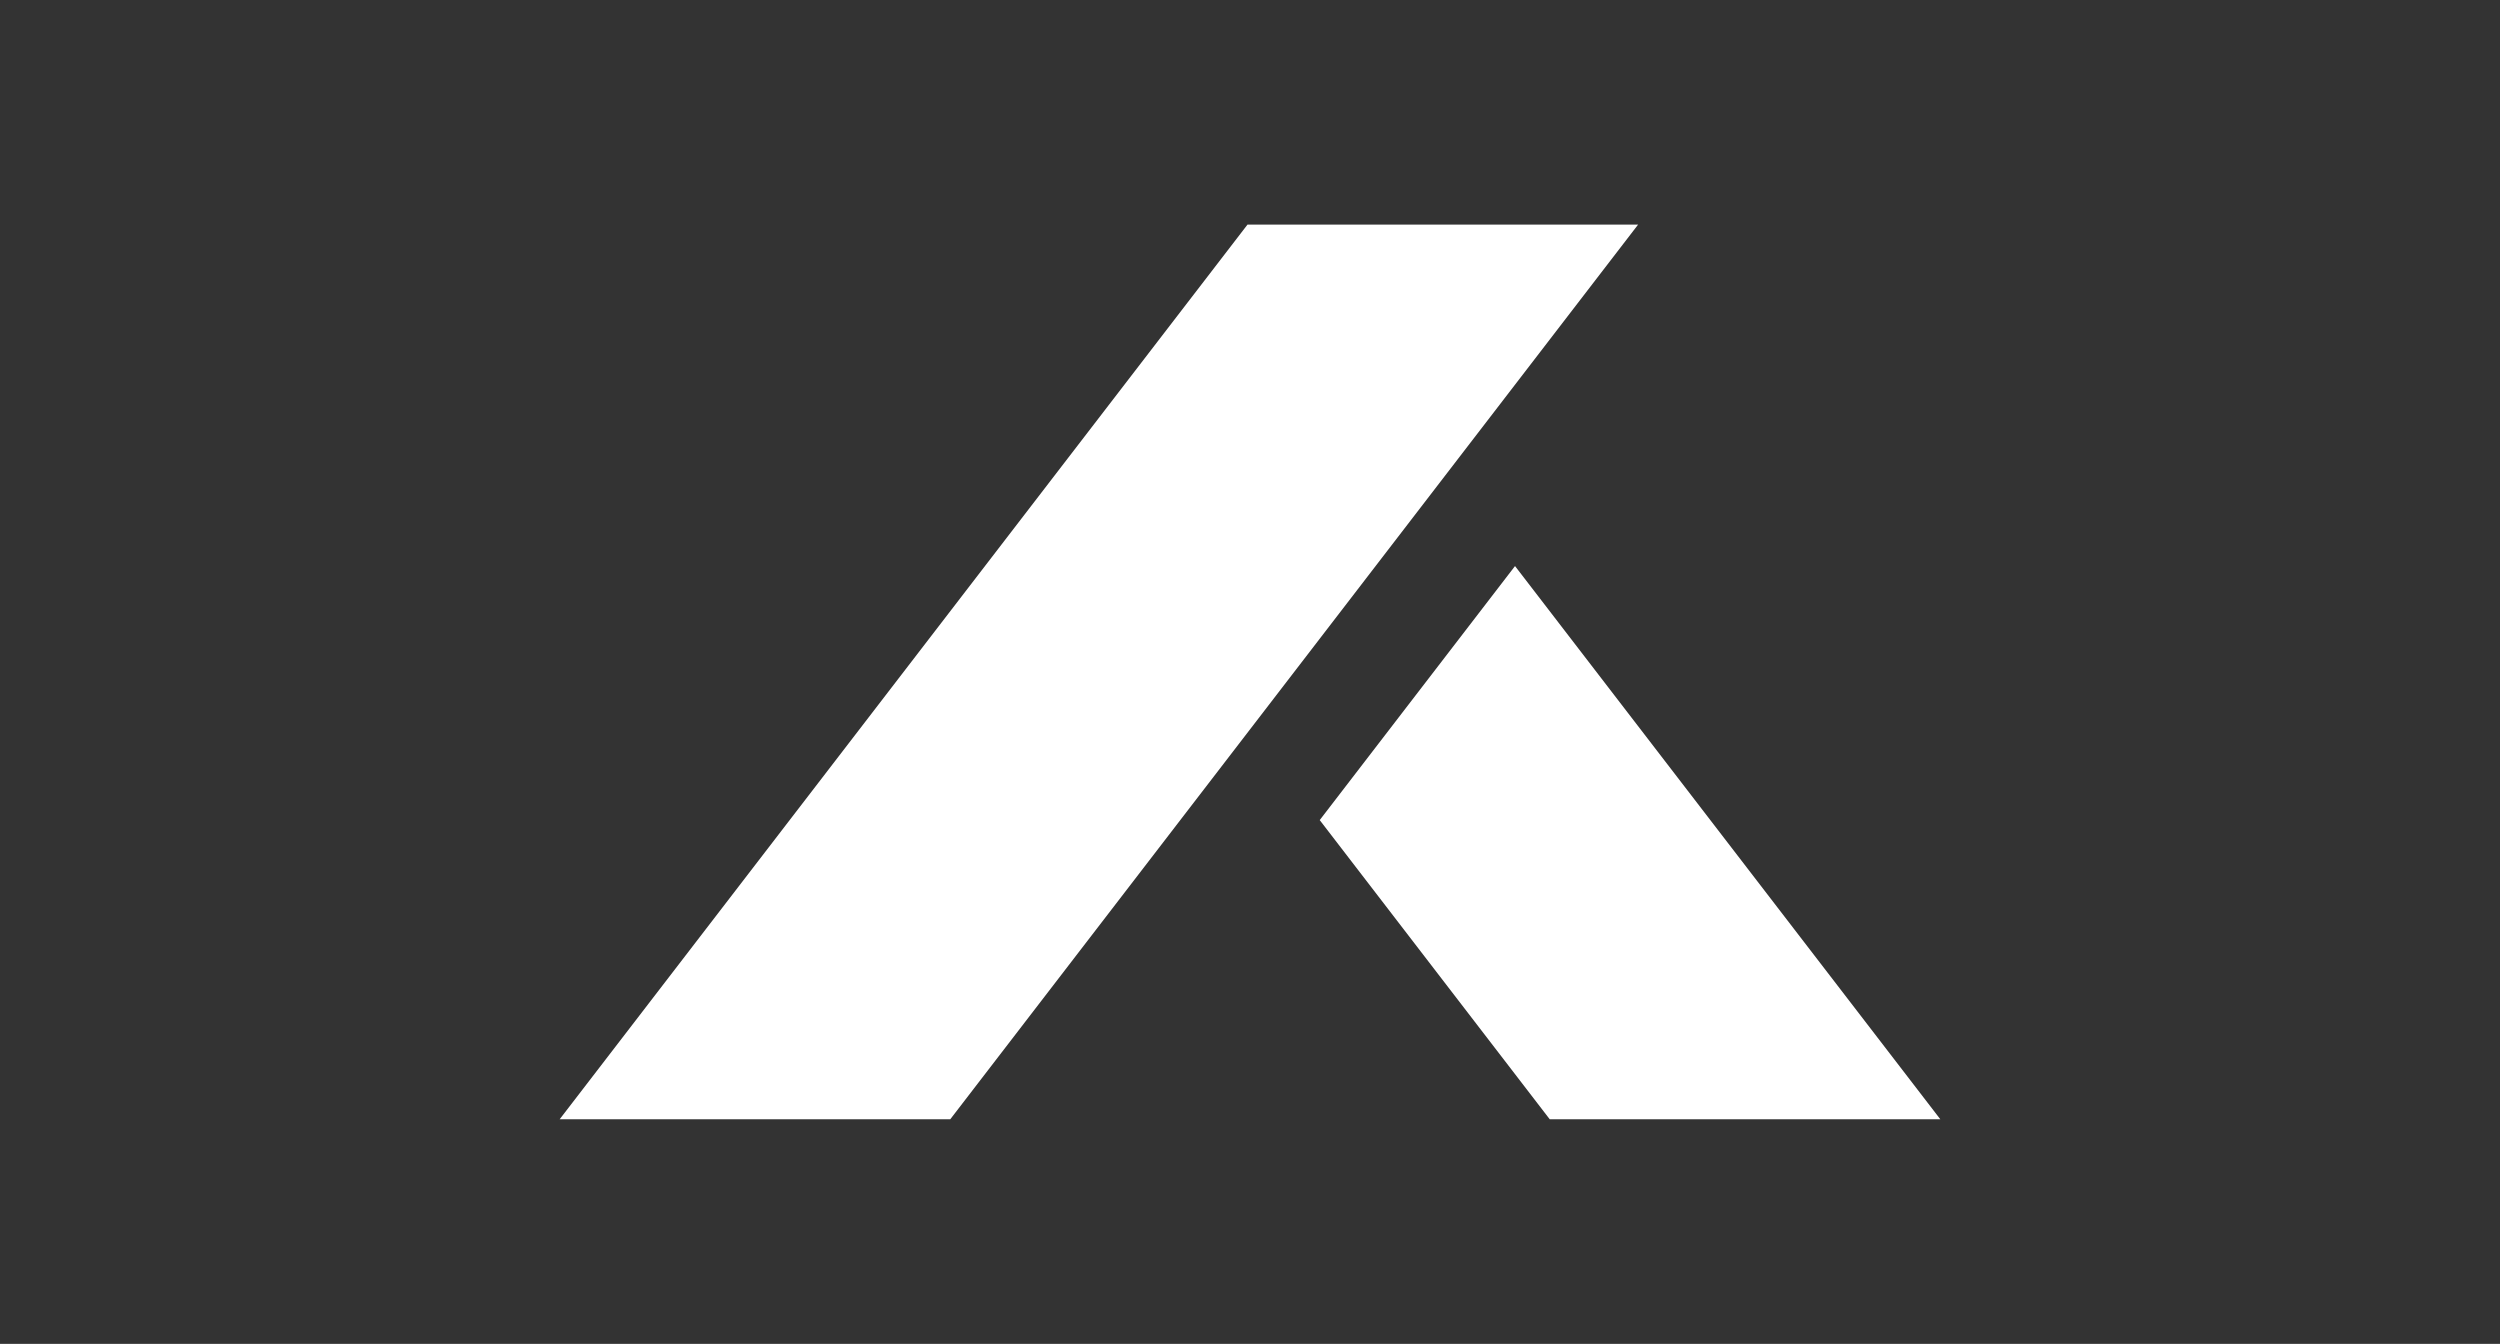
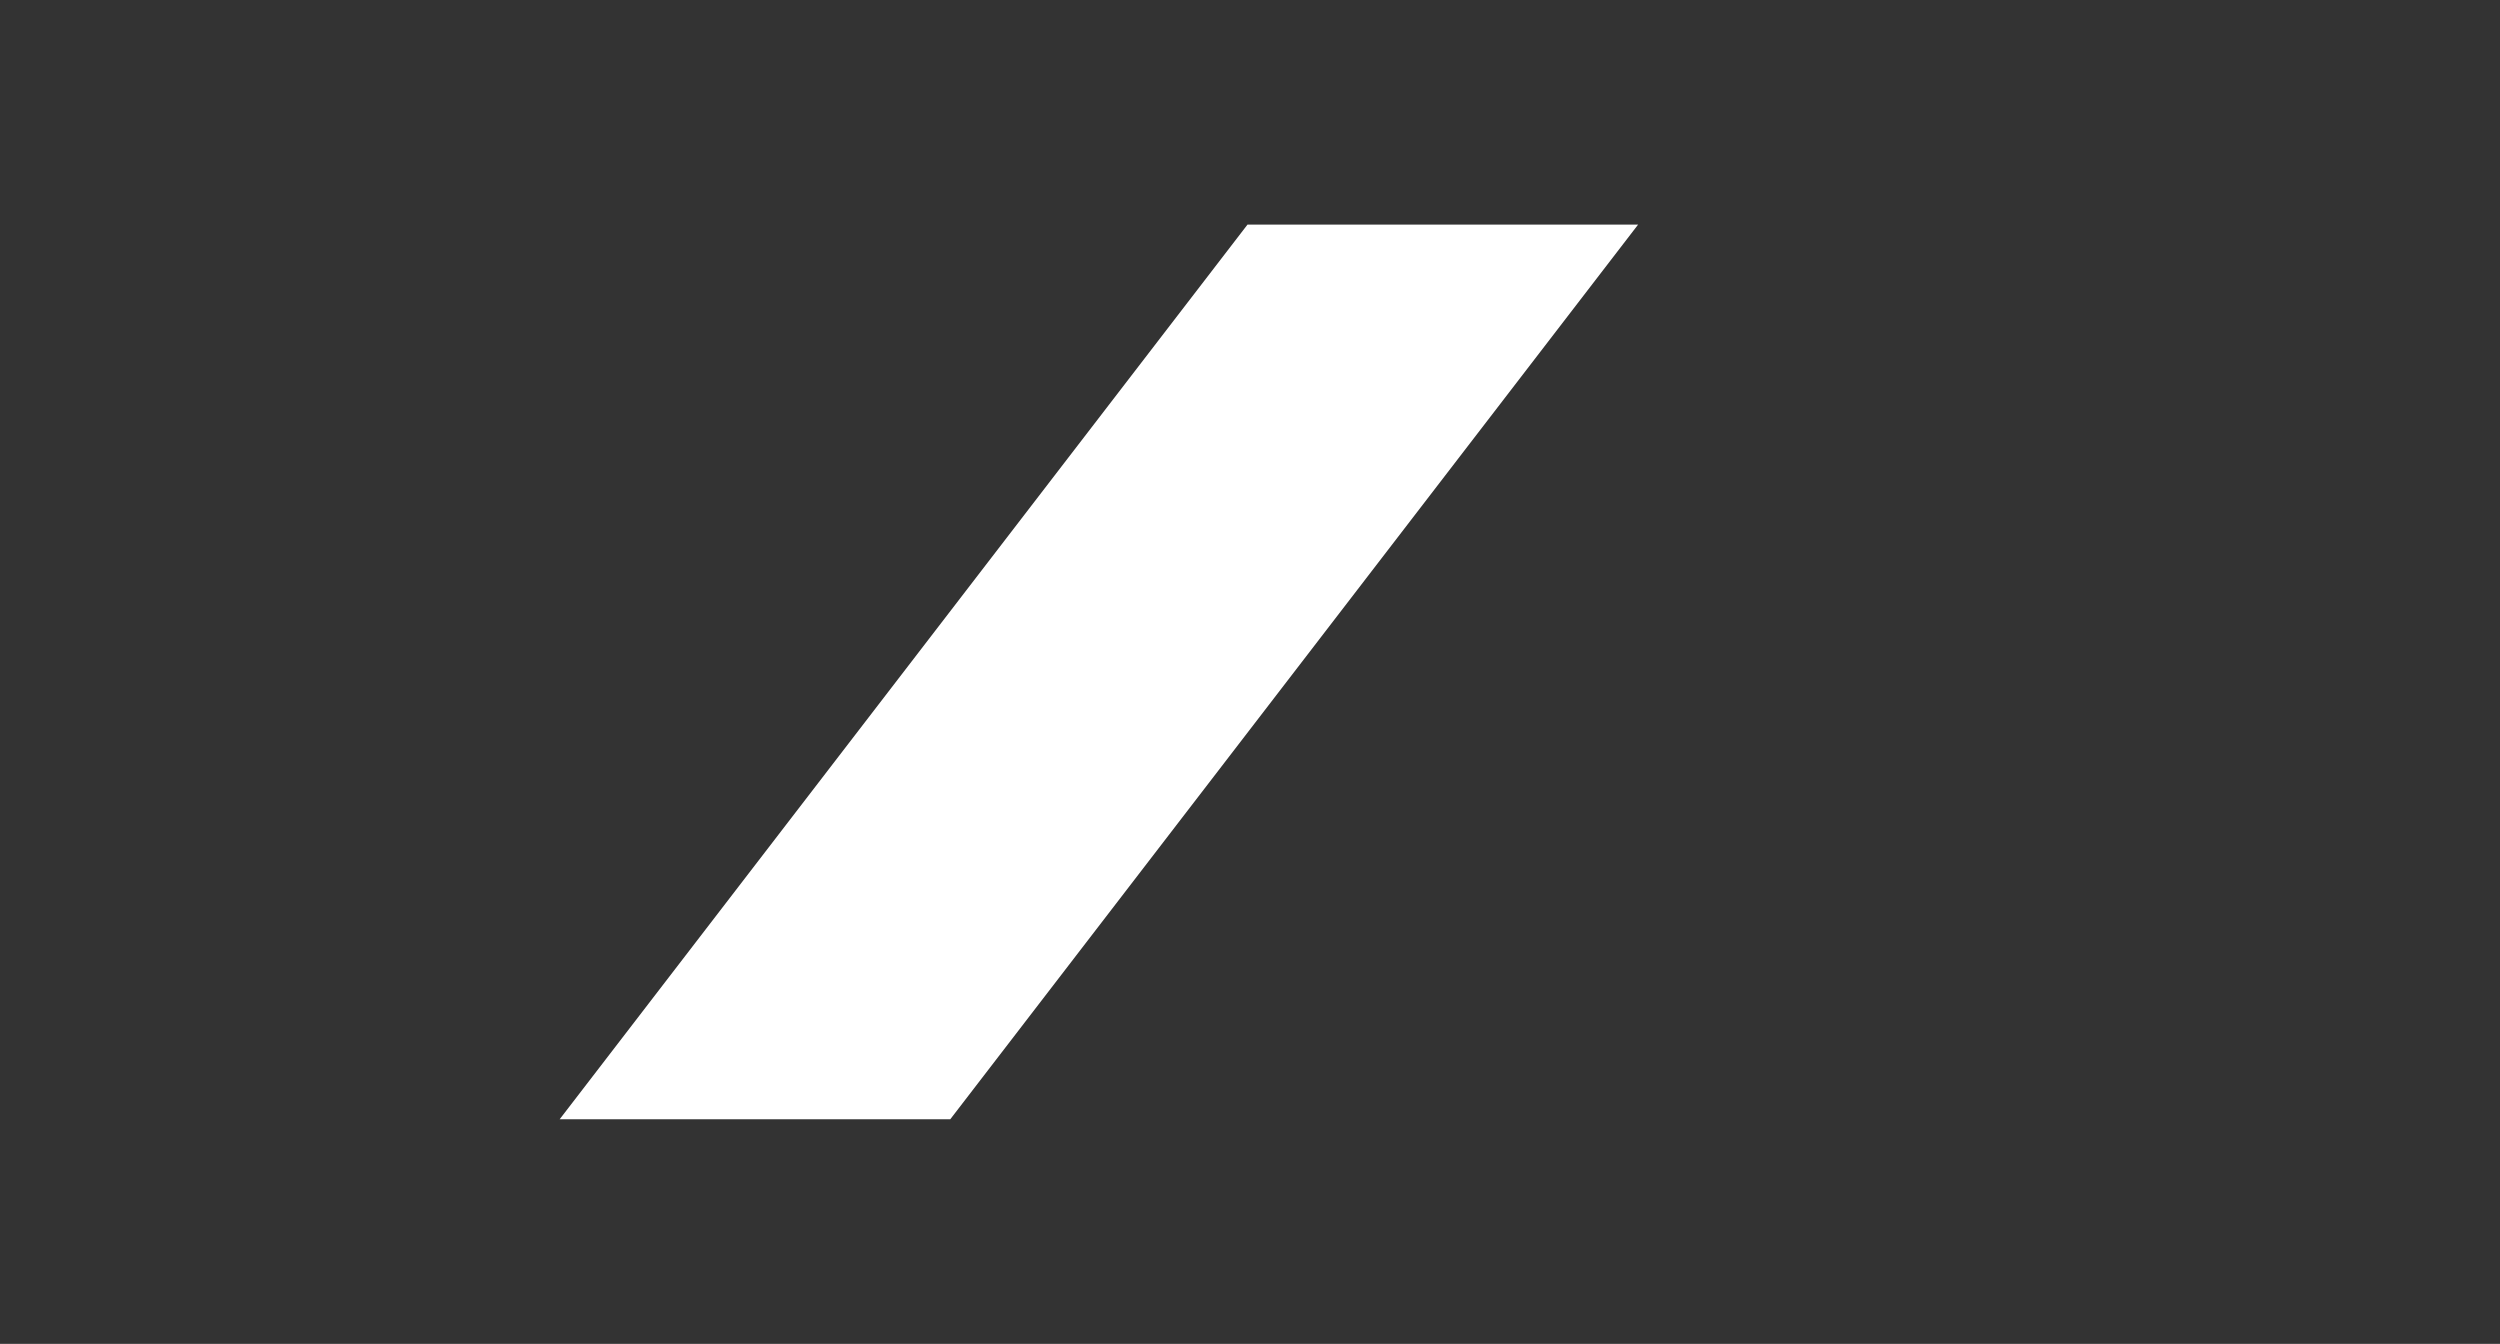
<svg xmlns="http://www.w3.org/2000/svg" width="679" height="365" viewBox="0 0 679 365" fill="none">
  <rect x="0" y="0" width="679" height="365" fill="#333333" stroke="none" />
  <path d="M444.91 61H338.822L286.456 129.107L152 304H258.088L339.504 198.105L392.544 129.115L444.91 61Z" fill="white" />
-   <path d="M411.478 153.742L358.438 222.736L420.91 304H526.998L411.478 153.742Z" fill="white" />
</svg>